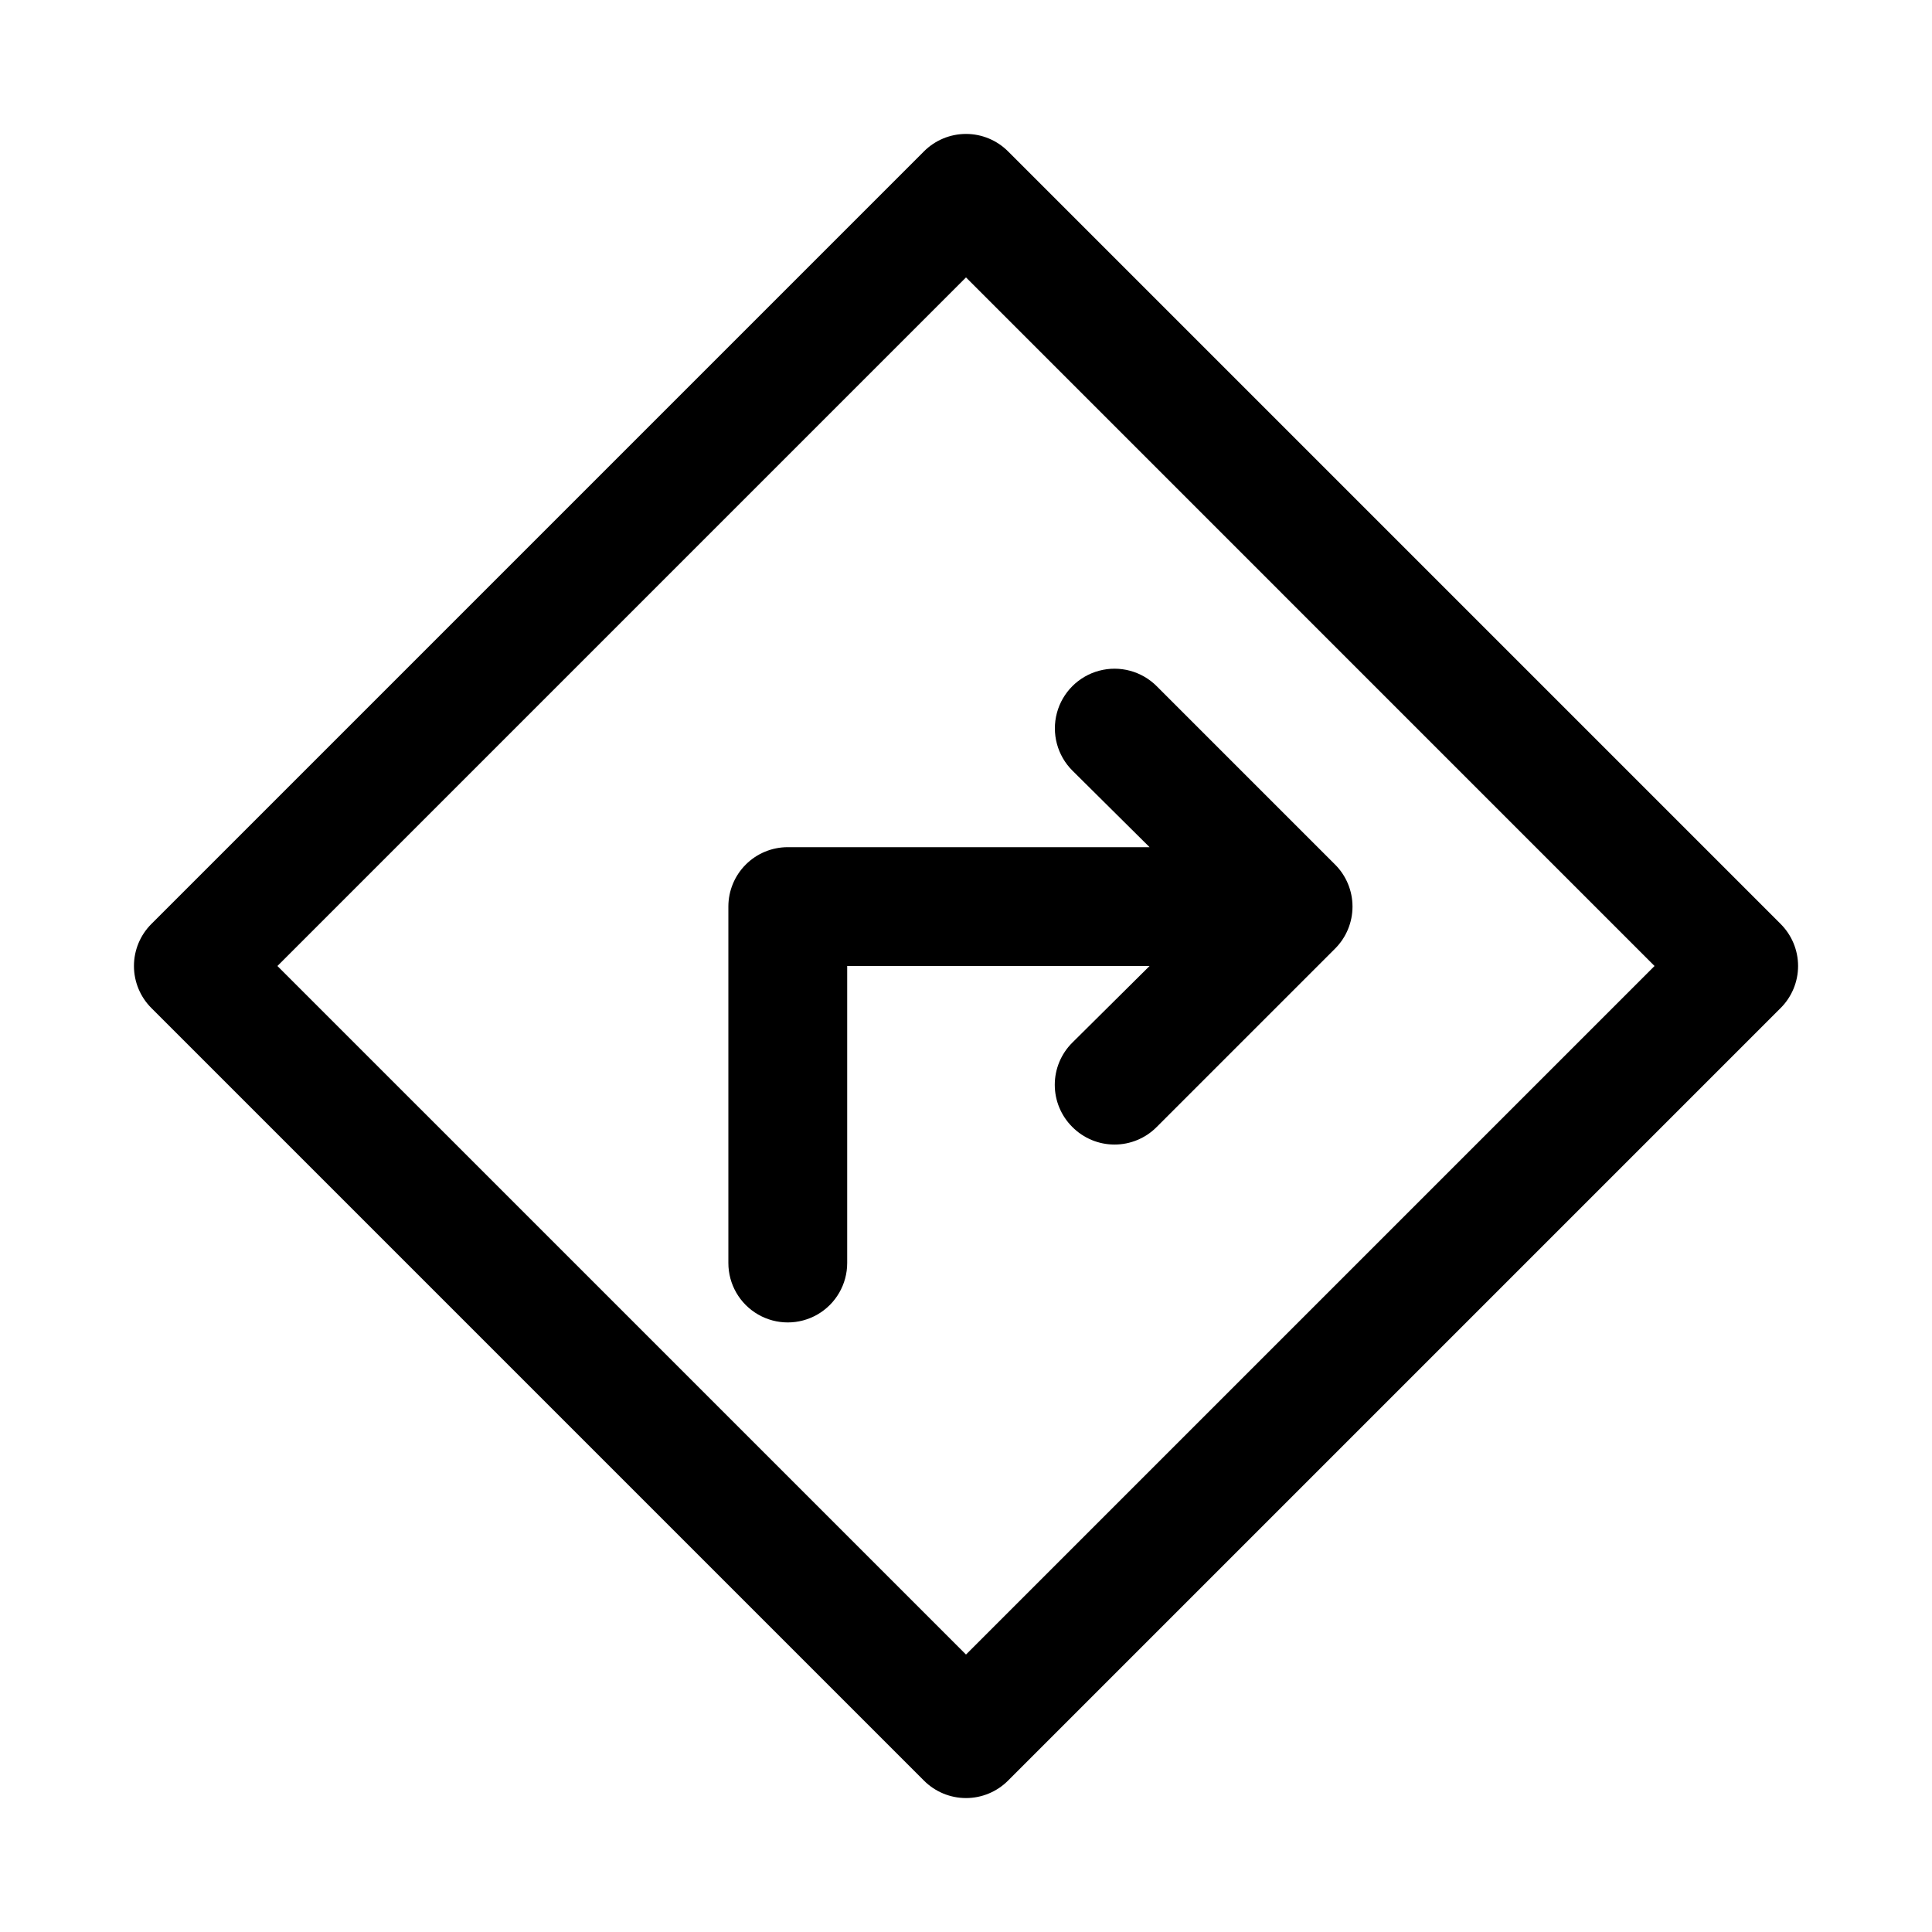
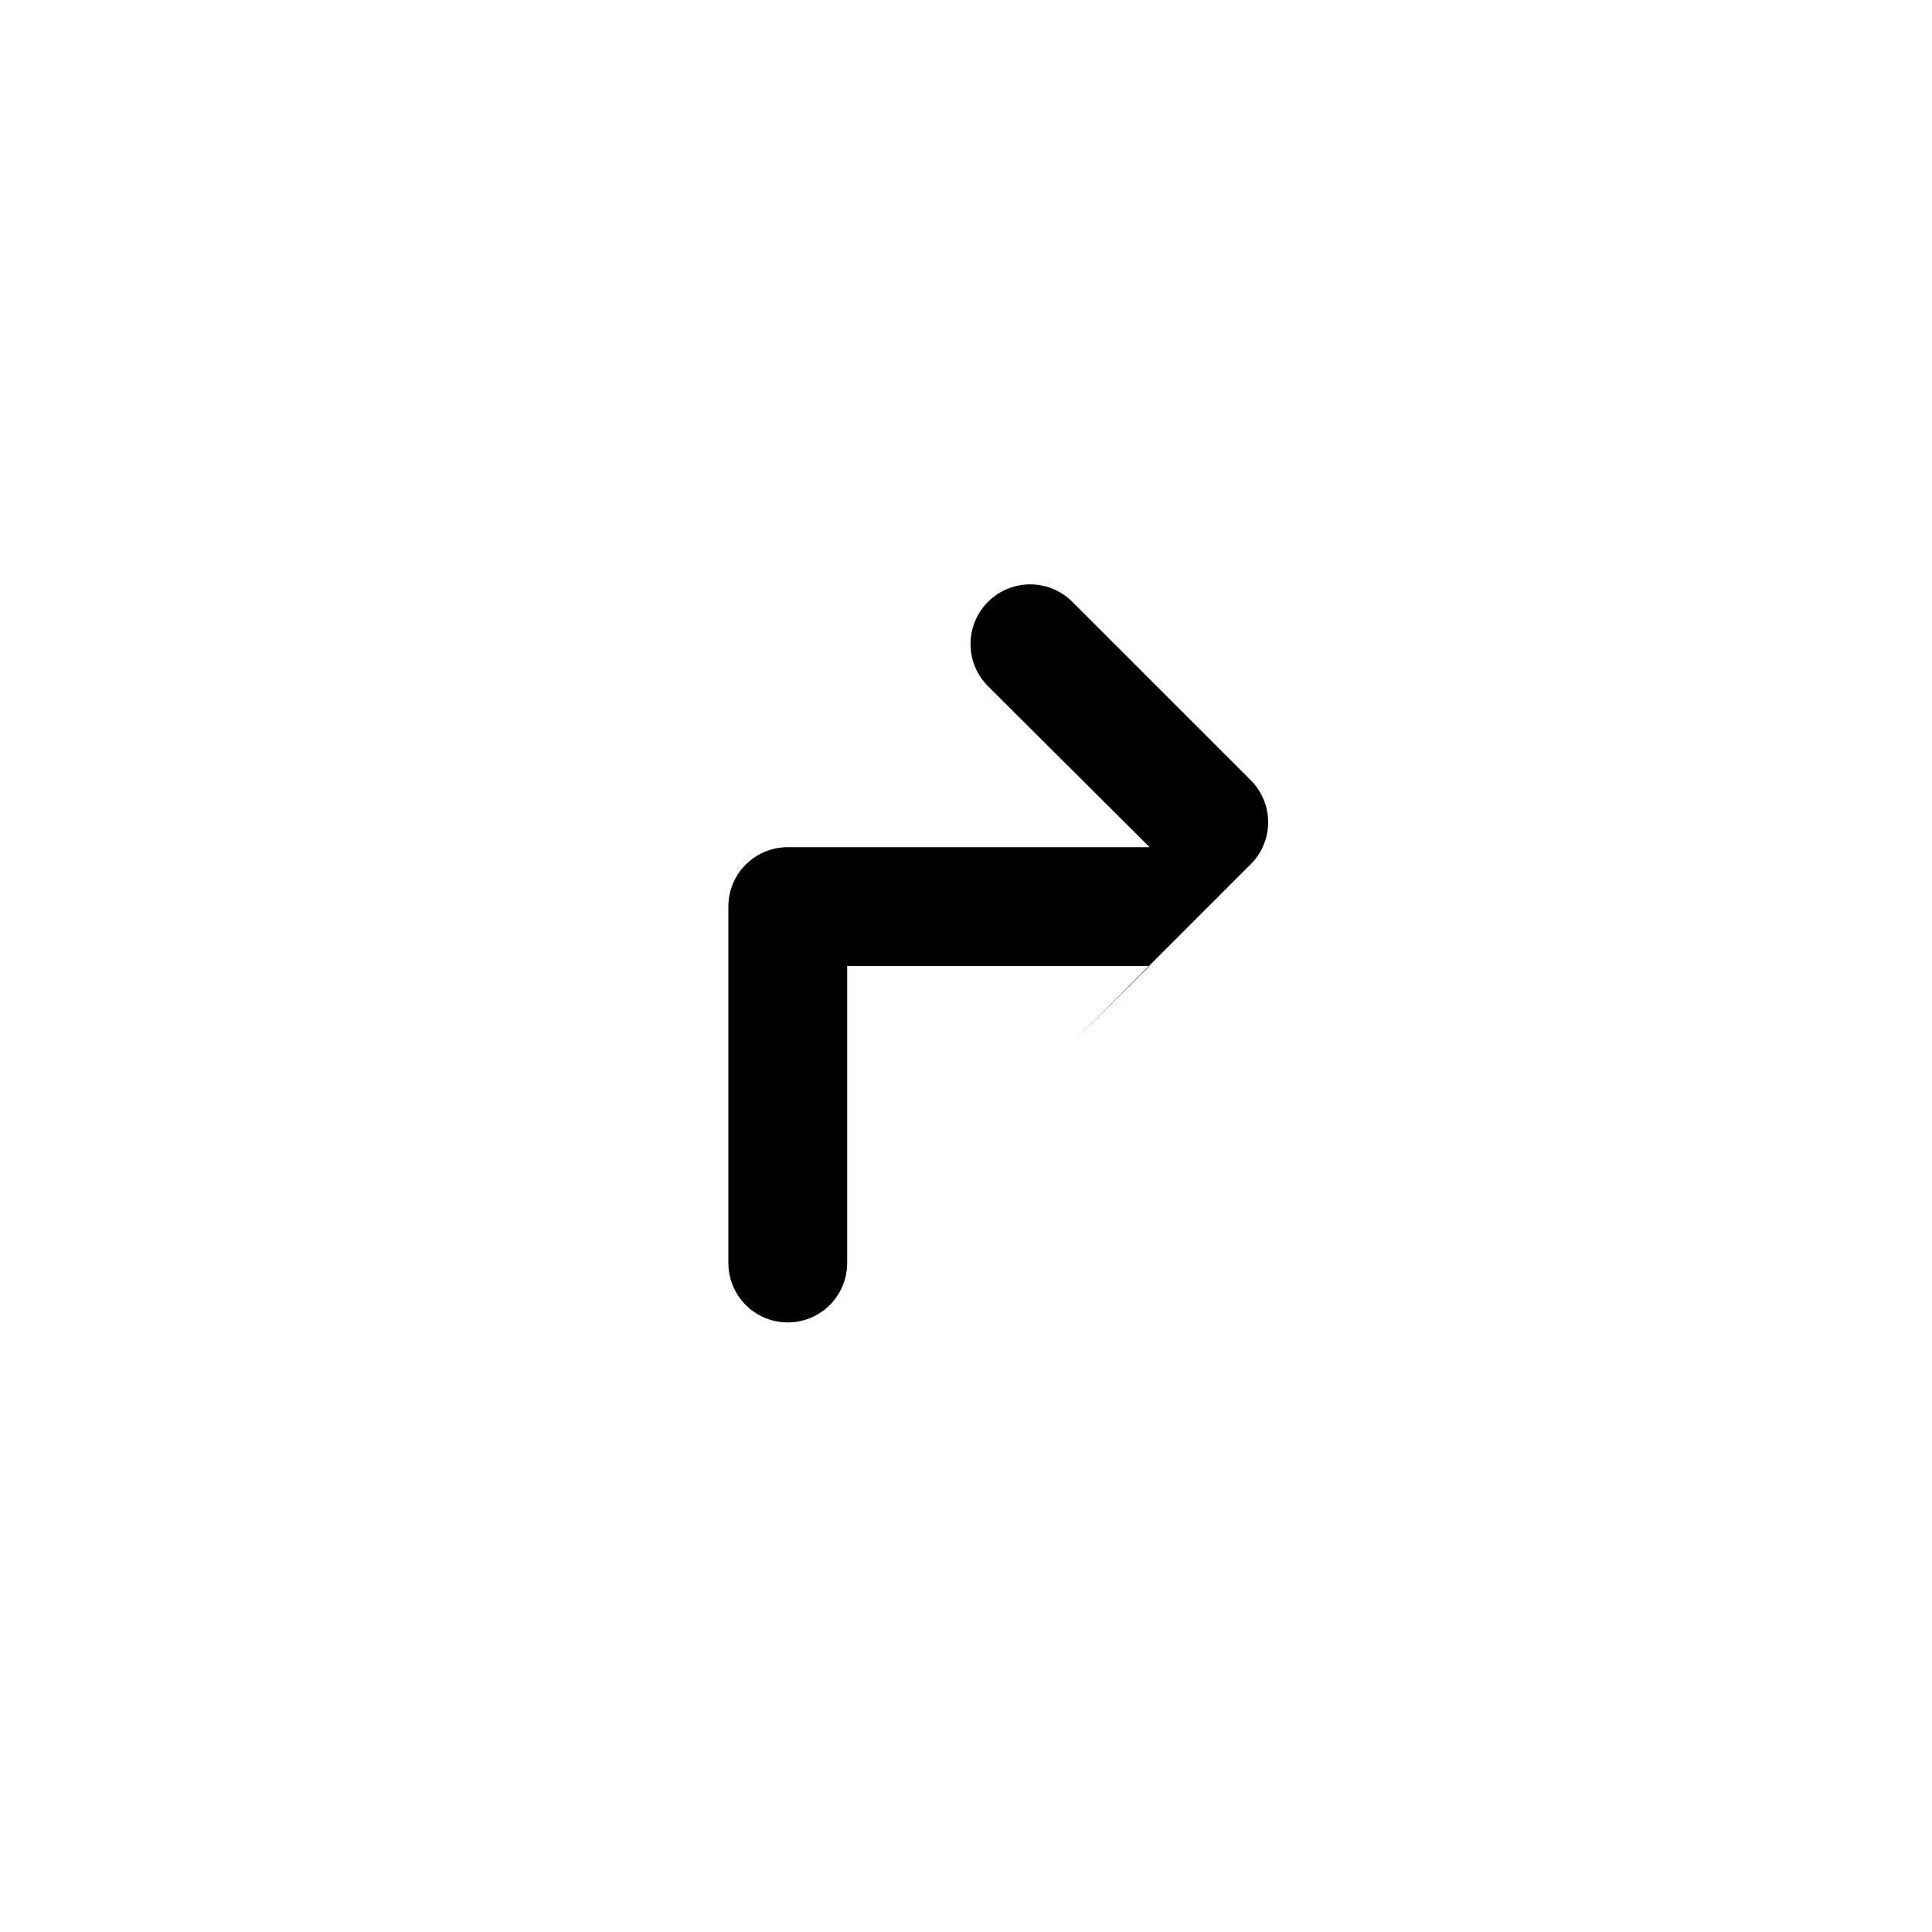
<svg xmlns="http://www.w3.org/2000/svg" fill="#000000" width="800px" height="800px" version="1.1" viewBox="144 144 512 512">
  <g>
-     <path d="m615.85 388.82-204.67-204.67c-2.957-2.981-6.981-4.656-11.176-4.656-4.199 0-8.223 1.676-11.18 4.656l-204.67 204.67c-2.981 2.957-4.656 6.981-4.656 11.18 0 4.195 1.676 8.219 4.656 11.176l204.67 204.67c2.957 2.981 6.981 4.66 11.18 4.66 4.195 0 8.219-1.68 11.176-4.66l204.67-204.67c2.981-2.957 4.66-6.981 4.66-11.176 0-4.199-1.68-8.223-4.66-11.18zm-215.85 193.65-182.48-182.47 182.48-182.48 182.47 182.48z" />
-     <path d="m448.65 368.51h-95.883c-4.176 0-8.18 1.656-11.133 4.609-2.953 2.953-4.609 6.957-4.609 11.133v94.465c0 5.625 3 10.824 7.871 13.633 4.871 2.812 10.871 2.812 15.742 0 4.871-2.809 7.875-8.008 7.875-13.633v-78.719h80.137l-20.469 20.309c-2.981 2.957-4.656 6.981-4.656 11.18 0 4.195 1.676 8.219 4.656 11.176 2.957 2.981 6.981 4.656 11.18 4.656 4.195 0 8.223-1.676 11.176-4.656l47.23-47.23h0.004c2.981-2.957 4.656-6.981 4.656-11.18 0-4.199-1.676-8.223-4.656-11.176l-47.234-47.234c-3.992-3.992-9.812-5.555-15.27-4.09-5.453 1.461-9.715 5.723-11.176 11.176-1.461 5.457 0.098 11.277 4.09 15.27z" />
+     <path d="m448.65 368.51h-95.883c-4.176 0-8.18 1.656-11.133 4.609-2.953 2.953-4.609 6.957-4.609 11.133v94.465c0 5.625 3 10.824 7.871 13.633 4.871 2.812 10.871 2.812 15.742 0 4.871-2.809 7.875-8.008 7.875-13.633v-78.719h80.137l-20.469 20.309l47.23-47.23h0.004c2.981-2.957 4.656-6.981 4.656-11.18 0-4.199-1.676-8.223-4.656-11.176l-47.234-47.234c-3.992-3.992-9.812-5.555-15.27-4.09-5.453 1.461-9.715 5.723-11.176 11.176-1.461 5.457 0.098 11.277 4.09 15.27z" />
  </g>
</svg>